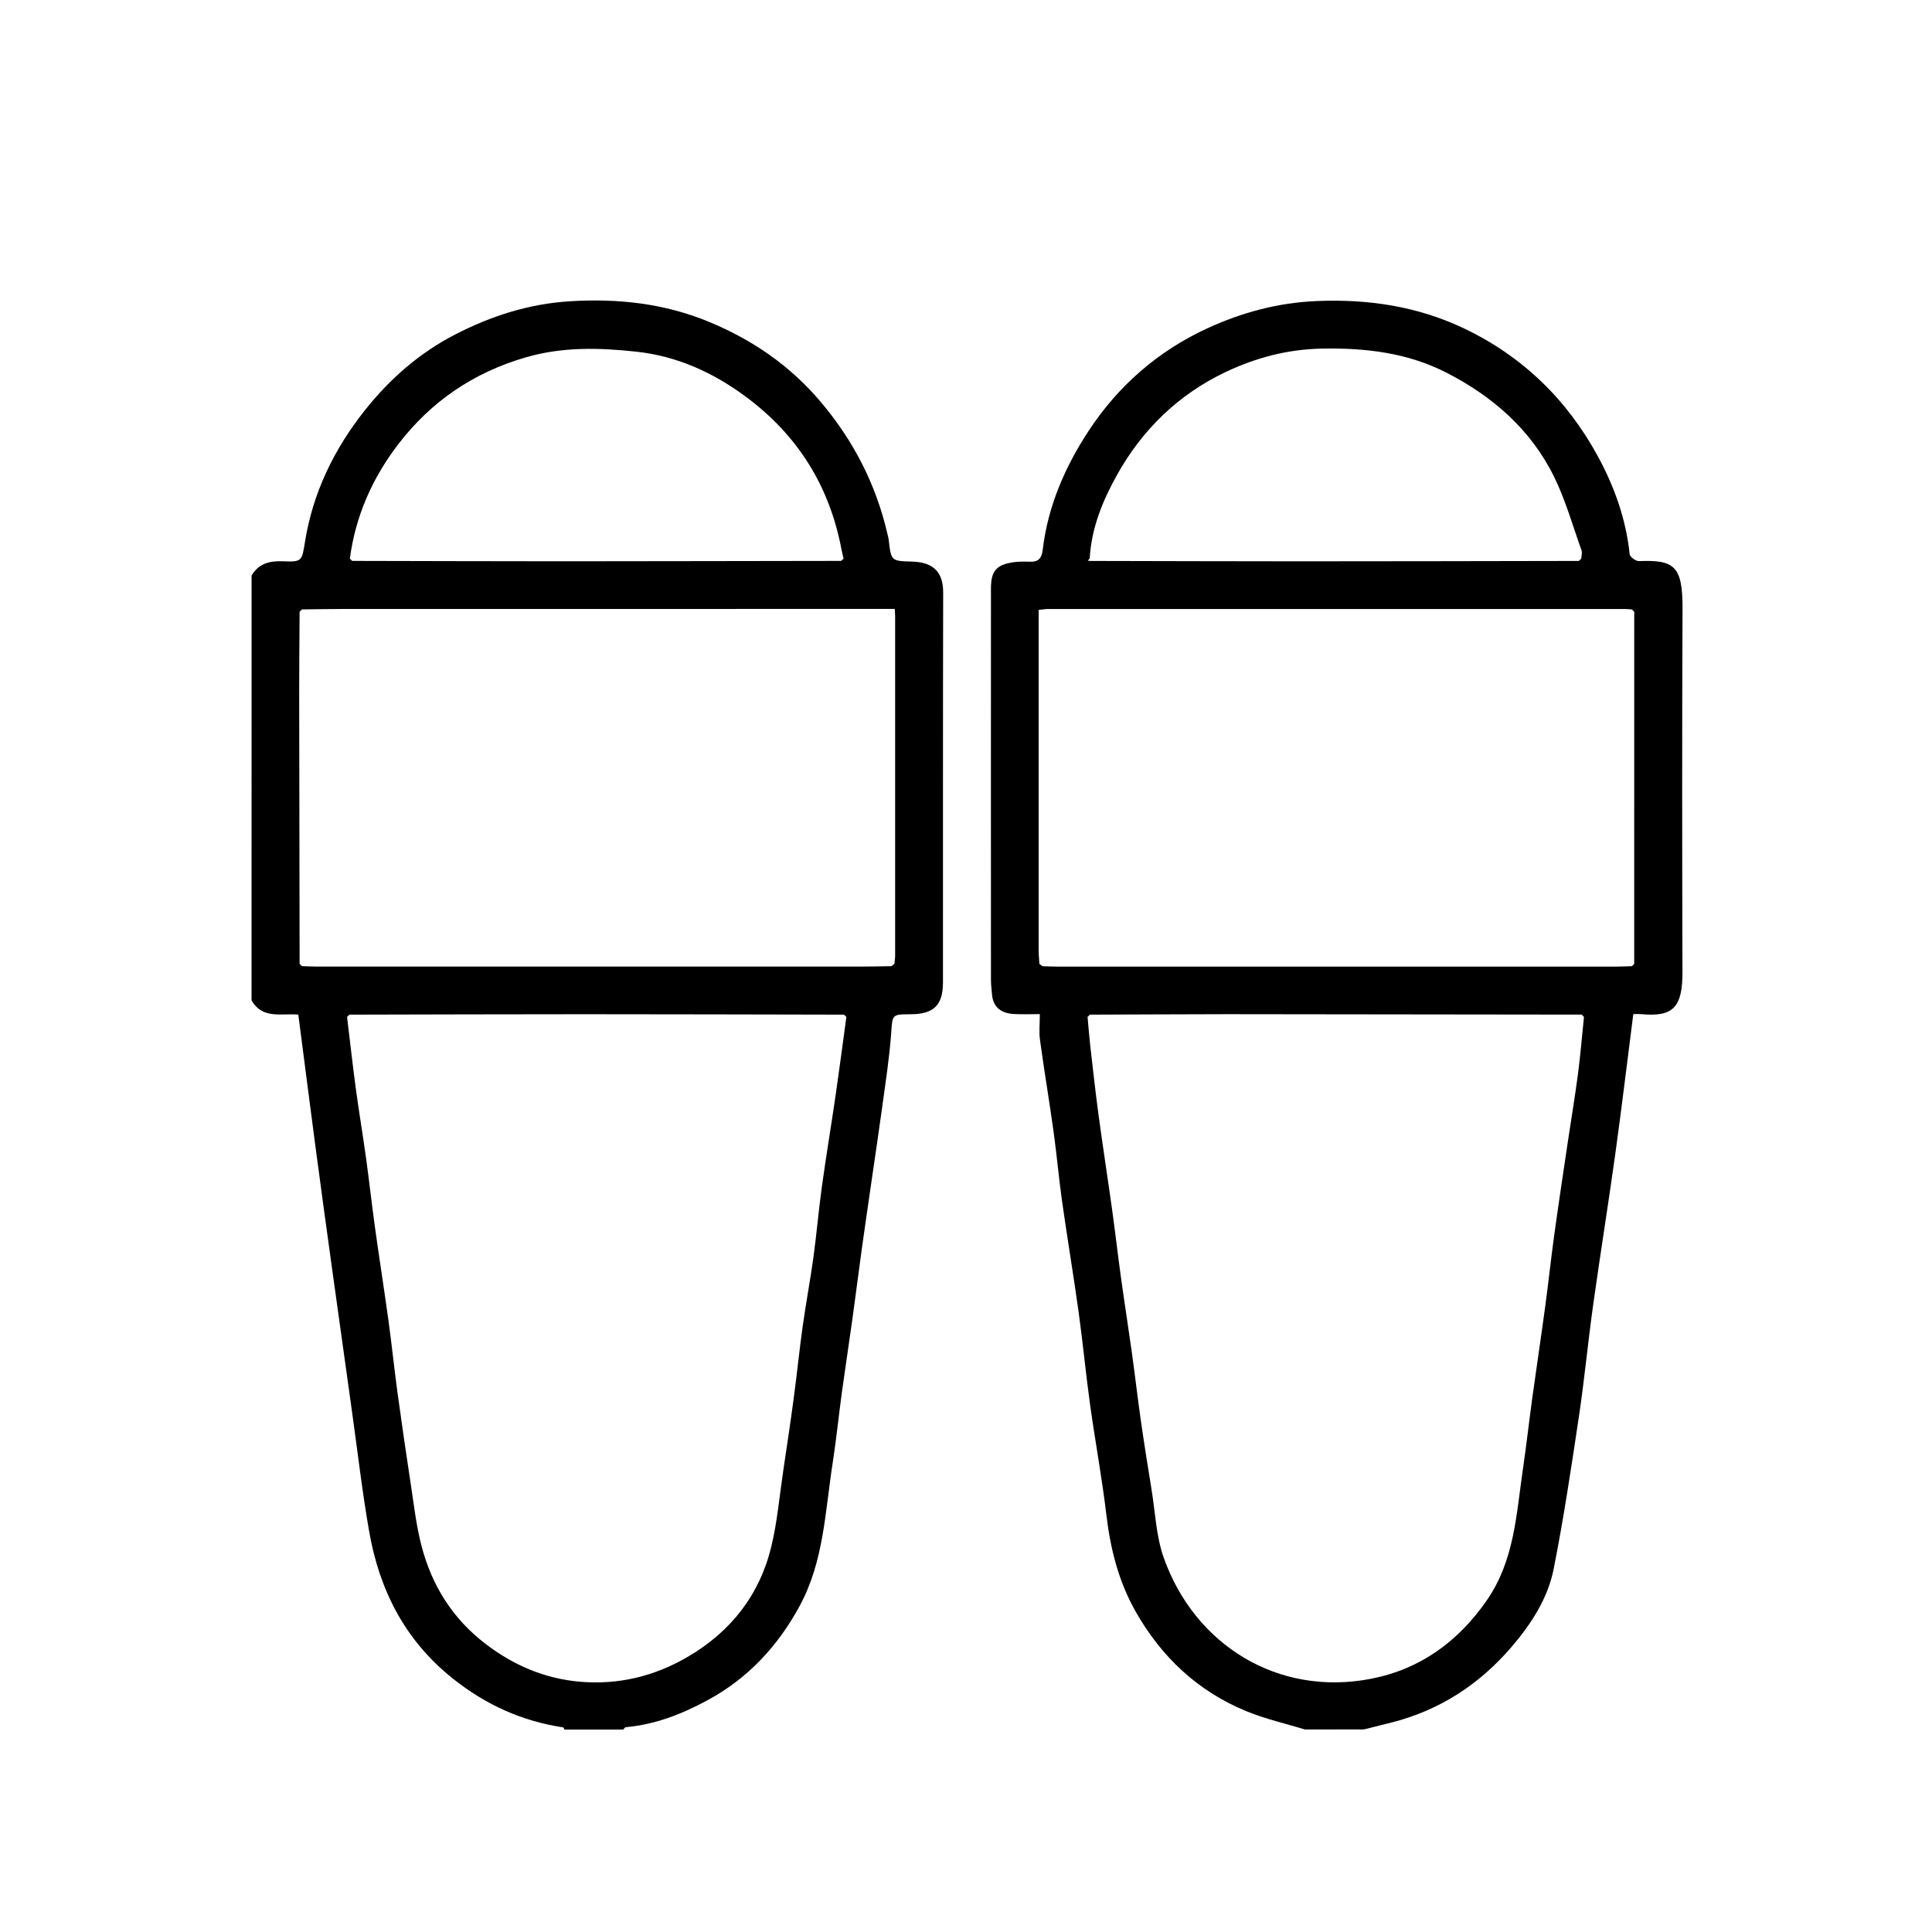
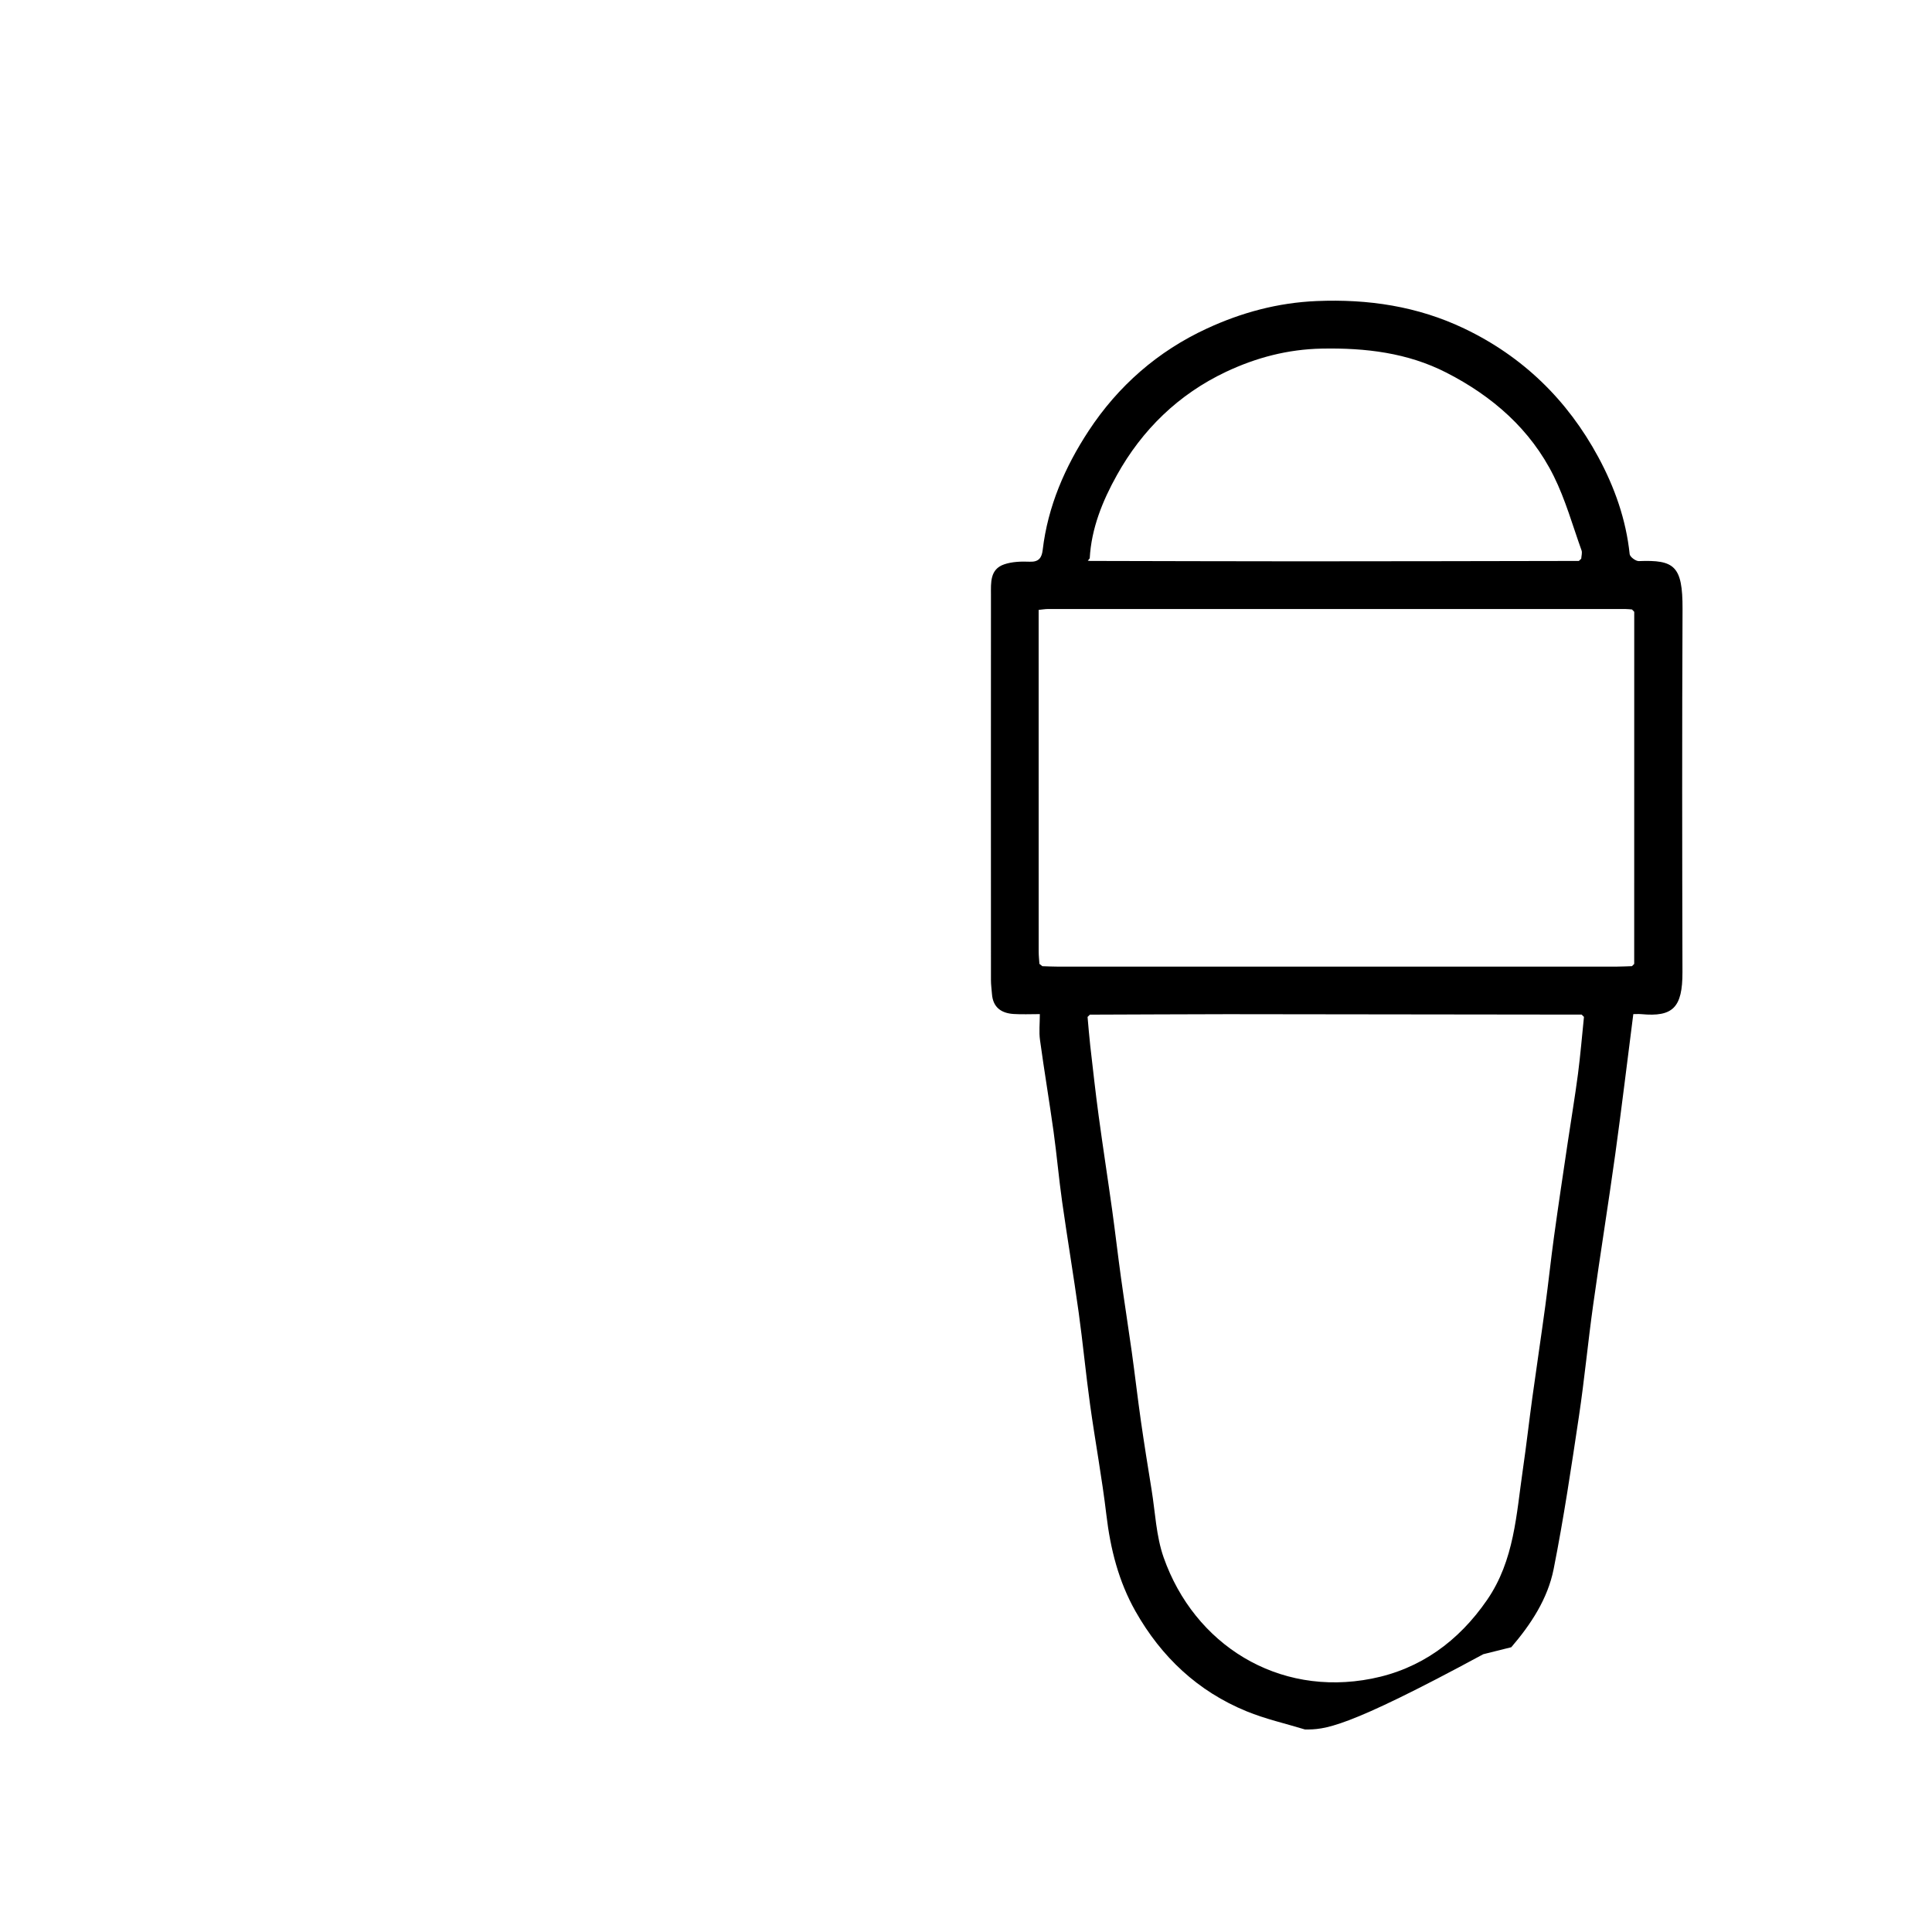
<svg xmlns="http://www.w3.org/2000/svg" version="1.1" id="Calque_1" x="0px" y="0px" viewBox="0 0 500 500" style="enable-background:new 0 0 500 500;" xml:space="preserve">
  <style type="text/css">
	.st0{fill:#121212;}
	.st1{fill:#343434;}
	.st2{fill:#010101;}
	.st3{fill:#323232;}
	.st4{fill:#171717;}
	.st5{fill:#A7A7A7;}
	.st6{fill:#1F1F1F;}
</style>
  <g>
-     <path d="M65.11,148.93c1.85-3.08,4.64-3.81,8.07-3.67c4.99,0.2,4.94-0.04,5.73-4.93c2.04-12.76,7.48-24,15.47-34.09   c6.47-8.17,14.18-14.92,23.43-19.68c9.28-4.78,19.04-7.93,29.65-8.59c12.37-0.77,24.34,0.53,35.78,5.22   c11.34,4.65,21.2,11.36,29.24,20.91c8.52,10.11,14.26,21.37,17.21,34.17c0.11,0.46,0.25,0.91,0.3,1.38   c0.64,5.58,0.64,5.53,6.09,5.69c5.82,0.17,8.02,3.08,8.01,7.98c-0.08,33.63-0.03,67.25-0.05,100.88c0,5.99-2.4,8.27-8.43,8.29   c-4.89,0.02-4.62,0.11-4.98,5c-0.47,6.46-1.49,12.88-2.36,19.31c-0.82,6.05-1.74,12.09-2.61,18.13c-0.89,6.15-1.79,12.3-2.65,18.46   c-0.84,6.06-1.59,12.13-2.44,18.19c-0.87,6.28-1.84,12.54-2.7,18.82c-0.83,6.08-1.44,12.19-2.38,18.25   c-1.96,12.55-2.27,25.46-8.58,37.04c-5.67,10.42-13.37,18.7-23.9,24.38c-6.63,3.58-13.48,6.24-21.03,6.92   c-0.25,0.02-0.47,0.41-0.71,0.63c-5.06,0-10.12,0-15.19,0c-0.11-0.2-0.2-0.55-0.33-0.57c-10.7-1.62-20.1-5.88-28.62-12.69   c-12.36-9.87-18.93-22.85-21.59-38.01c-1.79-10.18-2.96-20.47-4.4-30.71c-1.7-12.09-3.39-24.19-5.06-36.28   c-1.46-10.59-2.93-21.18-4.33-31.77c-1.54-11.62-3.02-23.26-4.55-35.01c-4.38-0.38-9.31,1.26-12.1-3.7   C65.11,222.21,65.11,185.57,65.11,148.93z M217.69,145.16c0.21-0.19,0.42-0.38,0.63-0.58c-0.2-0.89-0.43-1.78-0.6-2.68   c-3.14-16.28-11.39-29.38-24.7-39.23c-8.45-6.26-17.75-10.51-28.36-11.66c-9.59-1.04-19.04-1.28-28.48,1.44   c-13.57,3.92-24.62,11.41-33.16,22.58c-6.69,8.75-11.02,18.56-12.48,29.55c0.2,0.19,0.41,0.39,0.61,0.58   c18.2,0.03,36.39,0.1,54.59,0.1C169.72,145.25,193.71,145.19,217.69,145.16z M78.13,157.72c-0.2,0.2-0.39,0.4-0.59,0.61   c-0.04,6.72-0.11,13.44-0.11,20.16c0.02,23.65,0.07,47.3,0.11,70.95c0.19,0.2,0.38,0.39,0.58,0.59c1.32,0.04,2.64,0.12,3.96,0.12   c46.9,0.01,93.8,0.01,140.7,0c2.64,0,5.29-0.07,7.93-0.11c0.25-0.2,0.51-0.4,0.76-0.6c0.07-0.72,0.19-1.43,0.19-2.15   c0.01-29.27,0.01-58.55,0-87.82c0-0.56-0.06-1.11-0.1-1.88c-1.58,0-2.88,0-4.19,0c-46.14,0-92.28,0-138.42,0.01   C85.35,157.6,81.74,157.68,78.13,157.72z M218.43,262.59c-22.48-0.04-44.95-0.11-67.43-0.11c-20.19,0-40.39,0.07-60.58,0.11   c-0.2,0.2-0.4,0.39-0.6,0.59c0.75,6.18,1.43,12.36,2.26,18.52c0.82,6.05,1.83,12.07,2.67,18.12c0.82,5.96,1.47,11.94,2.3,17.89   c1.12,8.04,2.38,16.05,3.49,24.09c0.85,6.19,1.49,12.41,2.33,18.61c1.1,8.03,2.26,16.05,3.49,24.06c0.79,5.2,1.39,10.46,2.71,15.53   c2.67,10.3,8.03,18.91,16.66,25.49c7.25,5.53,15.27,8.93,24.25,9.73c9.97,0.89,19.38-1.38,28.04-6.45   c11.1-6.5,18.55-15.96,21.58-28.46c1.57-6.47,2.13-13.19,3.12-19.8c0.94-6.28,1.88-12.56,2.72-18.85   c0.83-6.19,1.45-12.4,2.32-18.59c0.83-5.93,1.95-11.81,2.76-17.74c0.83-6.06,1.34-12.16,2.18-18.21   c1.09-7.91,2.41-15.78,3.56-23.68c0.98-6.75,1.86-13.51,2.78-20.27C218.83,262.99,218.63,262.79,218.43,262.59z" />
-     <path d="M337.74,447.59c-5.05-1.54-10.25-2.71-15.11-4.7c-12.62-5.16-22.08-14.07-28.76-25.88c-4.37-7.72-6.5-16.14-7.54-24.96   c-1.13-9.55-2.9-19.02-4.22-28.54c-1.1-7.94-1.85-15.92-2.95-23.86c-1.32-9.54-2.92-19.04-4.27-28.58   c-0.86-6.07-1.39-12.18-2.23-18.24c-1.1-7.91-2.43-15.78-3.51-23.69c-0.29-2.09-0.04-4.26-0.04-6.69c-2.49,0-4.64,0.11-6.77-0.03   c-3.2-0.2-5.36-1.7-5.62-5.17c-0.09-1.2-0.26-2.39-0.26-3.59c-0.01-33.26-0.02-66.51,0-99.77c0-3.1-0.29-6.57,3.43-7.84   c2.05-0.7,4.41-0.77,6.62-0.68c2.36,0.09,3.1-1.04,3.34-3.05c1.33-11.28,5.76-21.47,11.88-30.8c7.64-11.64,17.92-20.64,30.62-26.5   c8.96-4.14,18.32-6.68,28.4-7.11c13.37-0.56,26.13,1.36,38.17,7.1c15.17,7.24,26.71,18.48,34.7,33.25   c4.25,7.86,7.2,16.19,8.14,25.16c0.07,0.7,1.57,1.82,2.37,1.79c9.14-0.34,11.36,1.15,11.31,12.42c-0.14,31.33-0.1,62.66-0.02,93.98   c0.02,9.16-2.49,11.61-10.62,10.85c-0.69-0.06-1.4-0.01-2.1-0.01c-1.57,12.24-3.01,24.26-4.67,36.25   c-1.81,13.04-3.91,26.05-5.73,39.09c-1.34,9.57-2.24,19.2-3.67,28.75c-1.98,13.22-3.95,26.45-6.55,39.55   c-1.53,7.68-5.89,14.31-10.96,20.21c-8.26,9.61-18.51,16.3-30.9,19.46c-2.41,0.62-4.83,1.2-7.25,1.81   C347.87,447.59,342.8,447.59,337.74,447.59z M282.02,144.51c-0.17,0.2-0.33,0.39-0.5,0.59c0.19,0.02,0.38,0.05,0.57,0.07   c18.07,0.03,36.15,0.1,54.22,0.1c24.1,0,48.2-0.06,72.3-0.1c0.2-0.19,0.41-0.38,0.61-0.58c0.04-0.72,0.3-1.52,0.08-2.15   c-2.31-6.44-4.16-13.11-7.18-19.2c-6.01-12.13-15.9-20.72-27.79-26.8c-10.06-5.15-20.96-6.44-32.26-6.22   c-8.82,0.17-16.99,2.34-24.76,6c-12.29,5.8-21.74,15-28.28,26.78C285.36,129.58,282.44,136.72,282.02,144.51z M422.35,250.04   c0.19-0.19,0.39-0.39,0.58-0.58c0-30.37,0-60.75,0.01-91.12c-0.19-0.2-0.39-0.41-0.58-0.61c-0.6-0.04-1.2-0.12-1.8-0.12   c-49.76-0.01-99.51-0.01-149.27,0c-0.81,0-1.61,0.15-2.49,0.23c0,29.59,0,58.98,0.01,88.38c0,1.08,0.12,2.15,0.19,3.23   c0.25,0.2,0.51,0.4,0.76,0.6c1.32,0.04,2.64,0.11,3.96,0.11c48.22,0.01,96.45,0.01,144.67,0   C419.71,250.15,421.03,250.08,422.35,250.04z M282.06,262.59c-0.2,0.2-0.4,0.39-0.6,0.59c0.23,2.47,0.41,4.94,0.69,7.4   c0.7,6.07,1.36,12.14,2.18,18.18c1.1,8.15,2.37,16.27,3.5,24.42c0.81,5.84,1.48,11.7,2.29,17.54c0.88,6.38,1.89,12.75,2.78,19.13   c0.83,5.95,1.51,11.92,2.36,17.87c0.85,5.93,1.8,11.85,2.76,17.76c0.96,5.88,1.18,12.04,3.13,17.59   c7.94,22.53,29.52,36.17,53.86,31.36c12.58-2.48,22.46-9.65,29.84-20.36c7.09-10.29,7.57-22.2,9.28-33.86   c0.9-6.16,1.59-12.34,2.44-18.51c1.09-7.91,2.28-15.8,3.35-23.71c0.81-5.95,1.43-11.93,2.25-17.88c1.12-8.13,2.34-16.25,3.55-24.38   c0.88-5.93,1.88-11.84,2.66-17.79c0.64-4.91,1.04-9.84,1.55-14.77c-0.2-0.2-0.4-0.39-0.6-0.59c-30.53-0.04-61.06-0.09-91.59-0.11   C305.85,262.48,293.95,262.56,282.06,262.59z" />
+     <path d="M337.74,447.59c-5.05-1.54-10.25-2.71-15.11-4.7c-12.62-5.16-22.08-14.07-28.76-25.88c-4.37-7.72-6.5-16.14-7.54-24.96   c-1.13-9.55-2.9-19.02-4.22-28.54c-1.1-7.94-1.85-15.92-2.95-23.86c-1.32-9.54-2.92-19.04-4.27-28.58   c-0.86-6.07-1.39-12.18-2.23-18.24c-1.1-7.91-2.43-15.78-3.51-23.69c-0.29-2.09-0.04-4.26-0.04-6.69c-2.49,0-4.64,0.11-6.77-0.03   c-3.2-0.2-5.36-1.7-5.62-5.17c-0.09-1.2-0.26-2.39-0.26-3.59c-0.01-33.26-0.02-66.51,0-99.77c0-3.1-0.29-6.57,3.43-7.84   c2.05-0.7,4.41-0.77,6.62-0.68c2.36,0.09,3.1-1.04,3.34-3.05c1.33-11.28,5.76-21.47,11.88-30.8c7.64-11.64,17.92-20.64,30.62-26.5   c8.96-4.14,18.32-6.68,28.4-7.11c13.37-0.56,26.13,1.36,38.17,7.1c15.17,7.24,26.71,18.48,34.7,33.25   c4.25,7.86,7.2,16.19,8.14,25.16c0.07,0.7,1.57,1.82,2.37,1.79c9.14-0.34,11.36,1.15,11.31,12.42c-0.14,31.33-0.1,62.66-0.02,93.98   c0.02,9.16-2.49,11.61-10.62,10.85c-0.69-0.06-1.4-0.01-2.1-0.01c-1.57,12.24-3.01,24.26-4.67,36.25   c-1.81,13.04-3.91,26.05-5.73,39.09c-1.34,9.57-2.24,19.2-3.67,28.75c-1.98,13.22-3.95,26.45-6.55,39.55   c-1.53,7.68-5.89,14.31-10.96,20.21c-2.41,0.62-4.83,1.2-7.25,1.81   C347.87,447.59,342.8,447.59,337.74,447.59z M282.02,144.51c-0.17,0.2-0.33,0.39-0.5,0.59c0.19,0.02,0.38,0.05,0.57,0.07   c18.07,0.03,36.15,0.1,54.22,0.1c24.1,0,48.2-0.06,72.3-0.1c0.2-0.19,0.41-0.38,0.61-0.58c0.04-0.72,0.3-1.52,0.08-2.15   c-2.31-6.44-4.16-13.11-7.18-19.2c-6.01-12.13-15.9-20.72-27.79-26.8c-10.06-5.15-20.96-6.44-32.26-6.22   c-8.82,0.17-16.99,2.34-24.76,6c-12.29,5.8-21.74,15-28.28,26.78C285.36,129.58,282.44,136.72,282.02,144.51z M422.35,250.04   c0.19-0.19,0.39-0.39,0.58-0.58c0-30.37,0-60.75,0.01-91.12c-0.19-0.2-0.39-0.41-0.58-0.61c-0.6-0.04-1.2-0.12-1.8-0.12   c-49.76-0.01-99.51-0.01-149.27,0c-0.81,0-1.61,0.15-2.49,0.23c0,29.59,0,58.98,0.01,88.38c0,1.08,0.12,2.15,0.19,3.23   c0.25,0.2,0.51,0.4,0.76,0.6c1.32,0.04,2.64,0.11,3.96,0.11c48.22,0.01,96.45,0.01,144.67,0   C419.71,250.15,421.03,250.08,422.35,250.04z M282.06,262.59c-0.2,0.2-0.4,0.39-0.6,0.59c0.23,2.47,0.41,4.94,0.69,7.4   c0.7,6.07,1.36,12.14,2.18,18.18c1.1,8.15,2.37,16.27,3.5,24.42c0.81,5.84,1.48,11.7,2.29,17.54c0.88,6.38,1.89,12.75,2.78,19.13   c0.83,5.95,1.51,11.92,2.36,17.87c0.85,5.93,1.8,11.85,2.76,17.76c0.96,5.88,1.18,12.04,3.13,17.59   c7.94,22.53,29.52,36.17,53.86,31.36c12.58-2.48,22.46-9.65,29.84-20.36c7.09-10.29,7.57-22.2,9.28-33.86   c0.9-6.16,1.59-12.34,2.44-18.51c1.09-7.91,2.28-15.8,3.35-23.71c0.81-5.95,1.43-11.93,2.25-17.88c1.12-8.13,2.34-16.25,3.55-24.38   c0.88-5.93,1.88-11.84,2.66-17.79c0.64-4.91,1.04-9.84,1.55-14.77c-0.2-0.2-0.4-0.39-0.6-0.59c-30.53-0.04-61.06-0.09-91.59-0.11   C305.85,262.48,293.95,262.56,282.06,262.59z" />
  </g>
</svg>